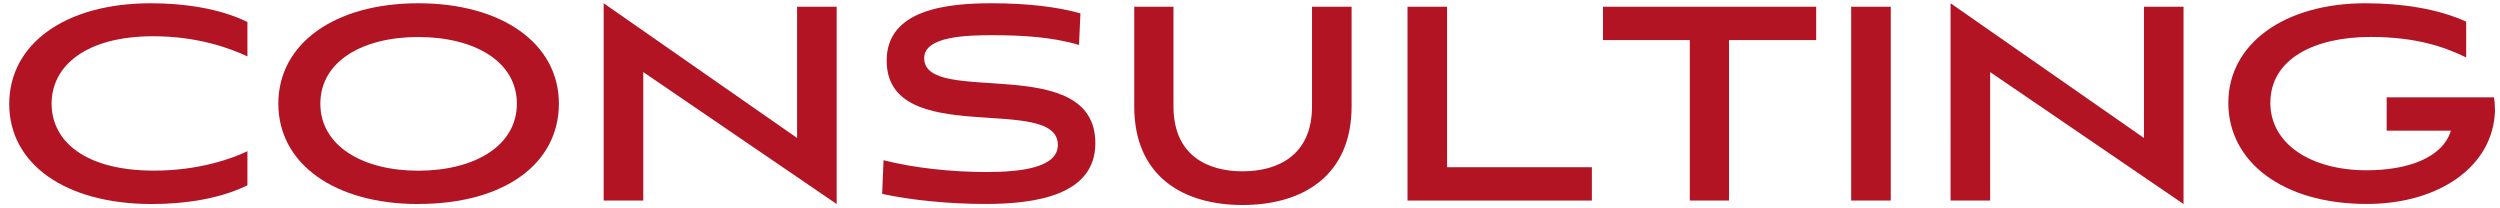
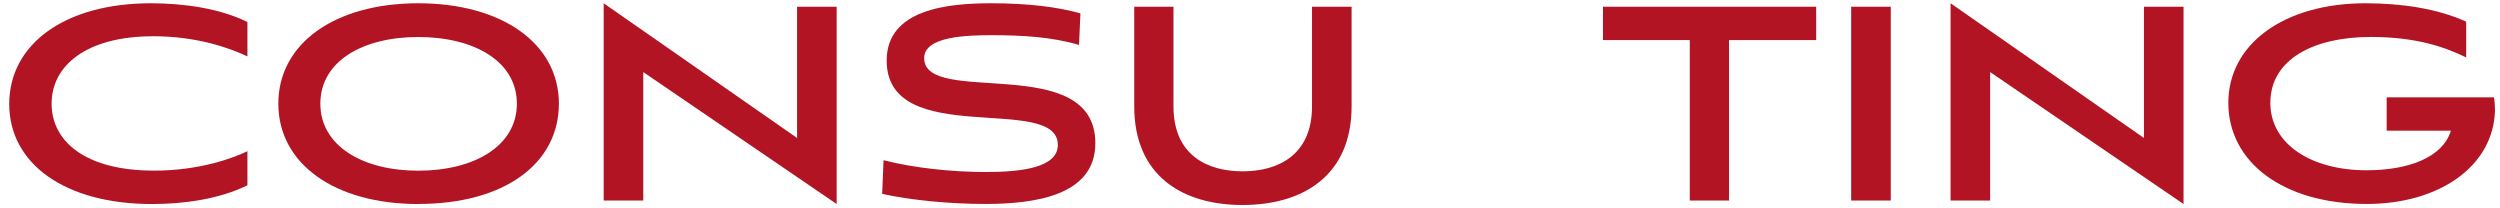
<svg xmlns="http://www.w3.org/2000/svg" id="_イヤー_1" data-name="レイヤー 1" viewBox="0 0 360 30">
  <defs>
    <style>
      .cls-1 {
        fill: #b21423;
      }
    </style>
  </defs>
  <path class="cls-1" d="M35.63,26.68c-3.95,1.95-9,2.7-13.75,2.7C9.33,29.38,1.33,23.57,1.33,14.98S9.28,.47,21.73,.47c4.6,0,9.85,.7,13.9,2.7v4.95c-2.55-1.2-7.25-2.9-13.55-2.9-9.75,0-14.65,4.3-14.65,9.7s4.8,9.65,14.75,9.65c6.55,0,11.4-1.8,13.45-2.8v4.9Z" />
  <path class="cls-1" d="M60.23,29.38c-12.05,0-20.15-5.8-20.15-14.45S48.18,.47,60.23,.47s20.25,5.8,20.25,14.45-7.85,14.45-20.25,14.45Zm0-24.05c-8.1,0-14.1,3.55-14.1,9.6s6.05,9.65,14.1,9.65,14.2-3.55,14.2-9.65-6.15-9.6-14.2-9.6Z" />
  <path class="cls-1" d="M92.63,10.37V28.88h-5.7V.47l27.85,19.4V.97h5.7V29.38l-27.85-19Z" />
  <path class="cls-1" d="M155.38,6.47c-3.9-1.15-8.1-1.4-12.55-1.4-3.6,0-9.75,.15-9.75,3.3,0,7.05,24.65-1,24.65,12.25,0,7.45-8.5,8.75-15.8,8.75-5.3,0-10.75-.55-14.9-1.45l.2-4.85c4.3,1.1,9.7,1.7,14.8,1.7s10.3-.65,10.3-3.9c0-7.5-24.65,.7-24.65-12.15,0-7.4,8.8-8.25,15.05-8.25,5.45,0,9.6,.55,12.85,1.45l-.2,4.55Z" />
  <path class="cls-1" d="M188.93,.97h5.7V15.32c0,10-7.05,14.2-15.7,14.2s-15.6-4.2-15.6-14.2V.97h5.65V15.32c0,7.1,4.95,9.35,9.95,9.35s10-2.25,10-9.35V.97Z" />
-   <path class="cls-1" d="M202.68,28.88V.97h5.7V24.08h20.85v4.8h-26.55Z" />
  <path class="cls-1" d="M243.33,28.88V5.77h-12.5V.97h30.7V5.77h-12.55V28.88h-5.65Z" />
  <path class="cls-1" d="M266.57,28.88V.97h5.7V28.88h-5.7Z" />
  <path class="cls-1" d="M286.58,10.37V28.88h-5.7V.47l27.85,19.4V.97h5.7V29.38l-27.85-19Z" />
  <path class="cls-1" d="M343.68,18.82v-4.8h15.45c.1,.6,.15,1.3,.15,1.9-.25,8.15-8.2,13.45-18.45,13.45-12.1,0-19.95-6.05-19.95-14.55S328.92,.47,340.63,.47c5.1,0,10.35,.75,14.5,2.65v5.15c-2.9-1.4-6.95-2.95-13.75-2.95-8.1,0-14.45,3.15-14.45,9.5,0,5.9,5.85,9.7,13.85,9.7,5.95,0,10.95-1.8,12.15-5.7h-9.25Z" />
</svg>